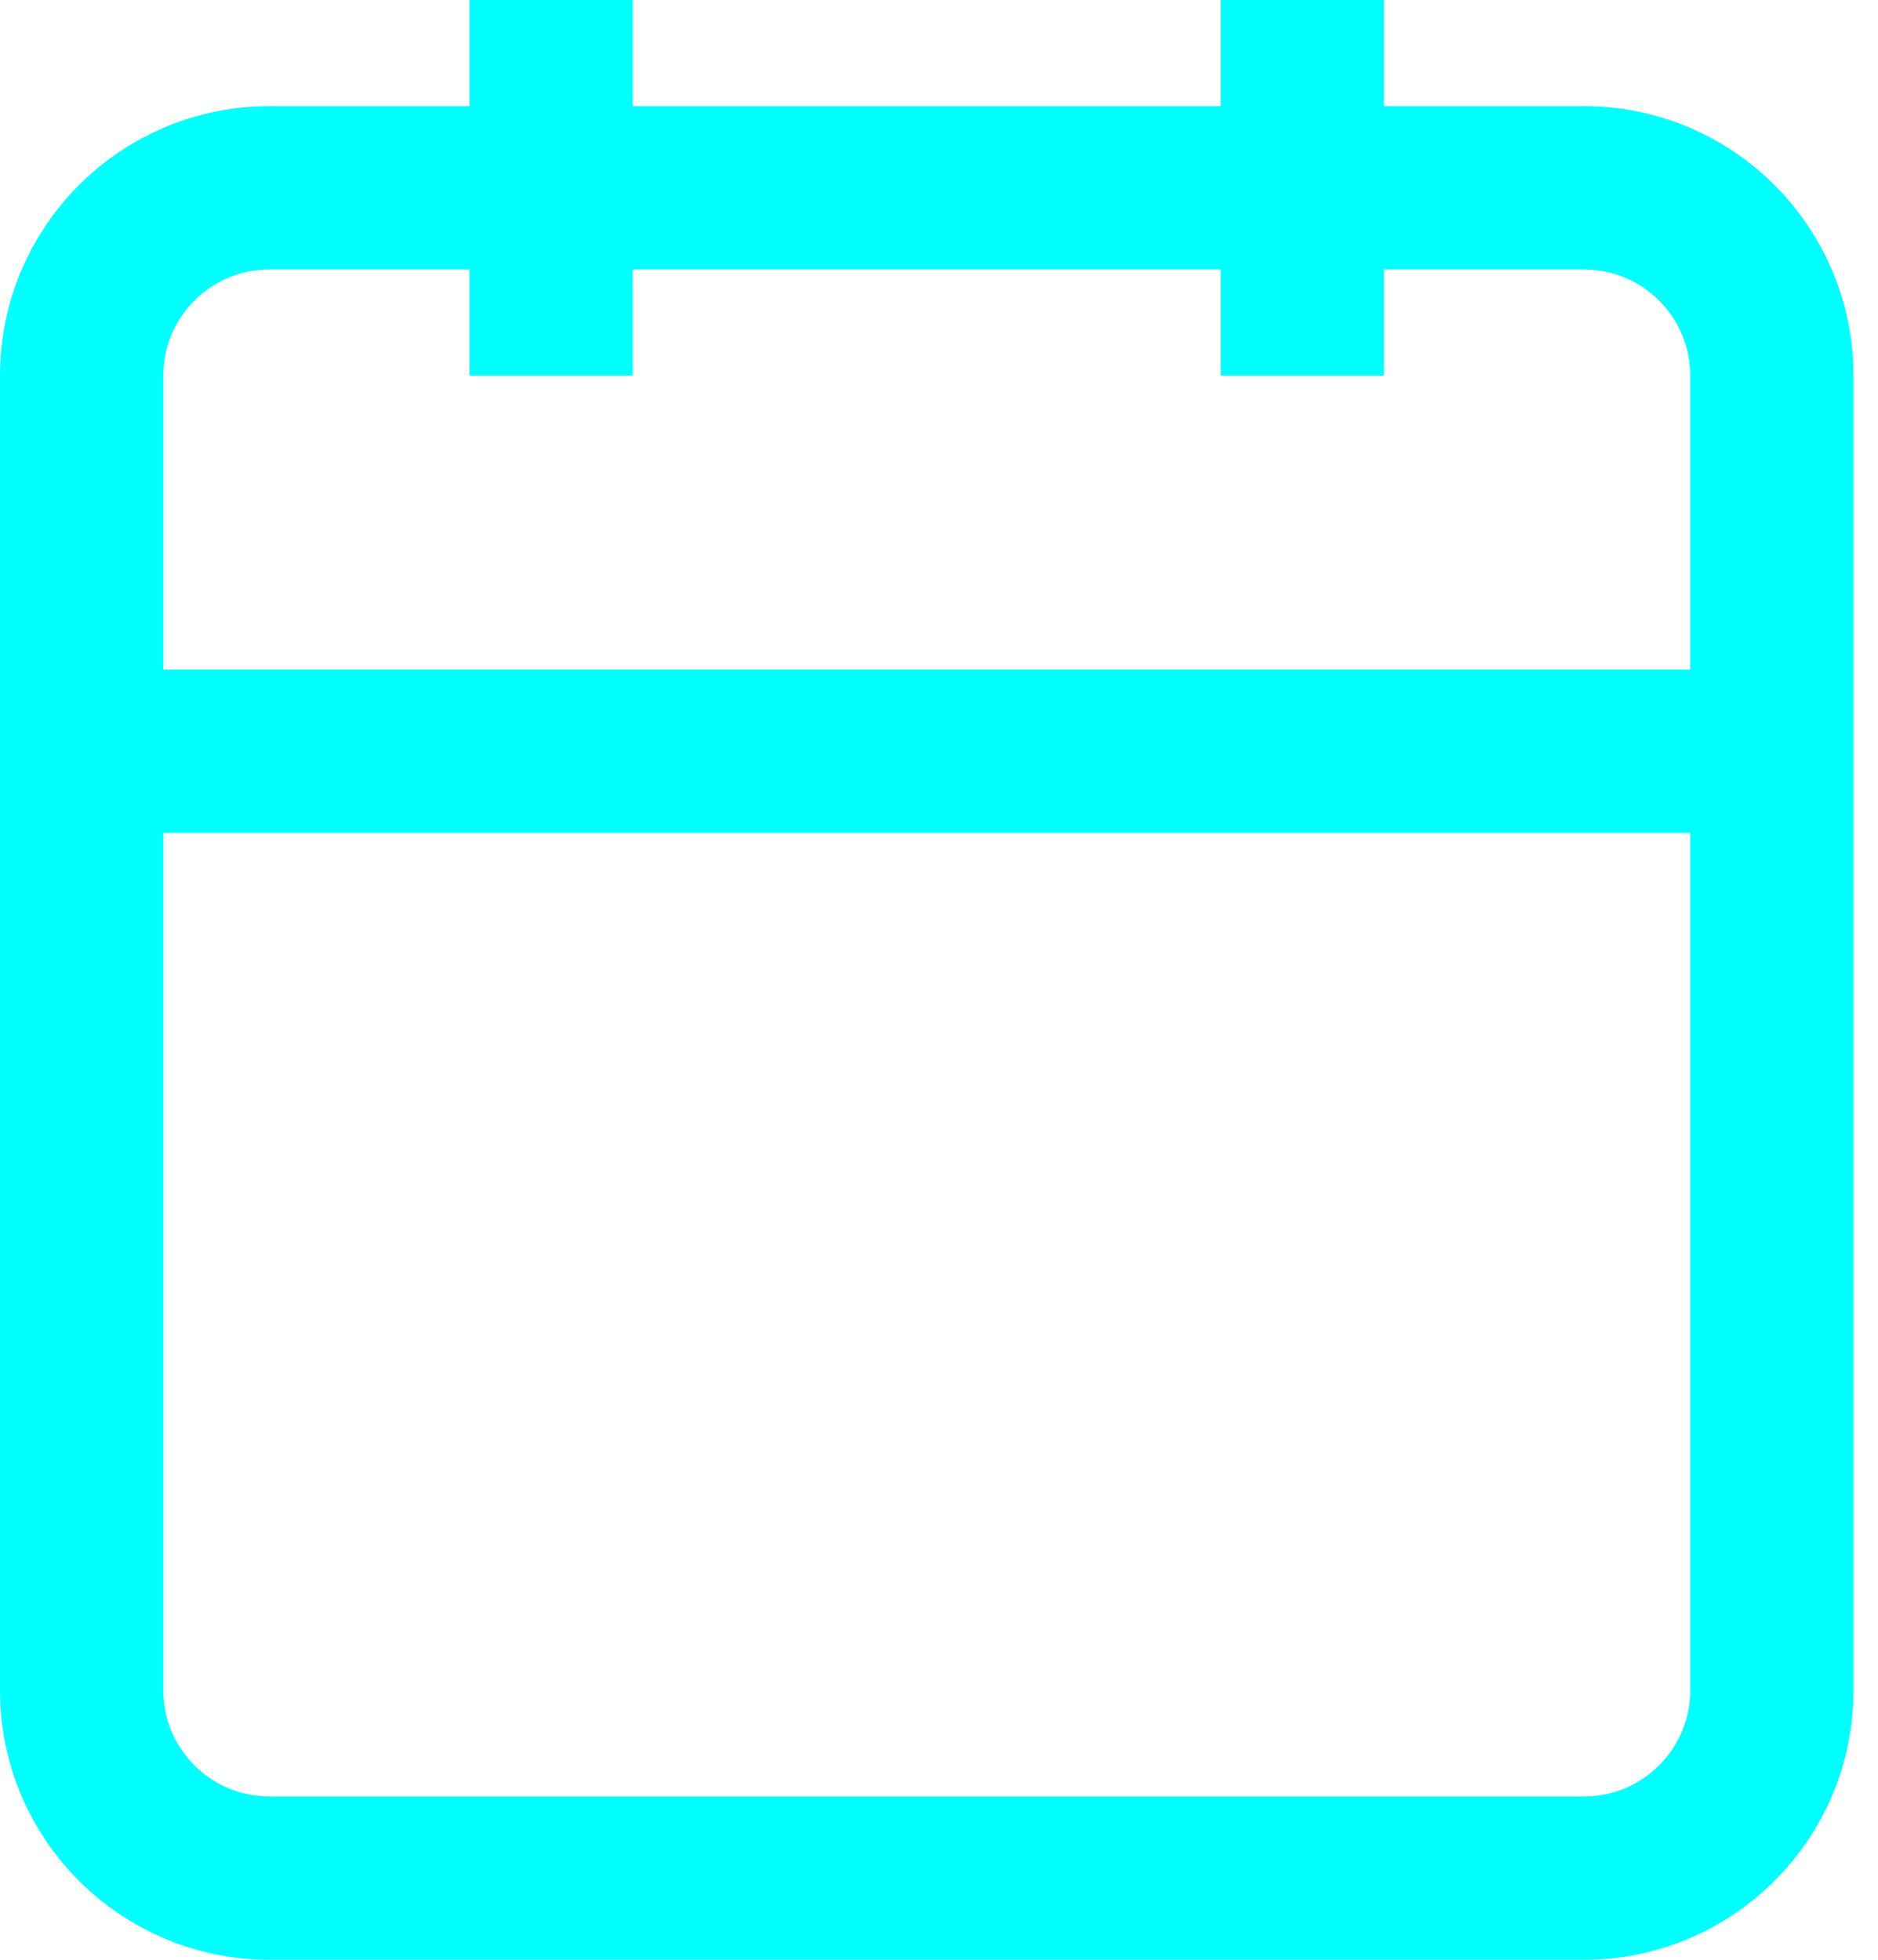
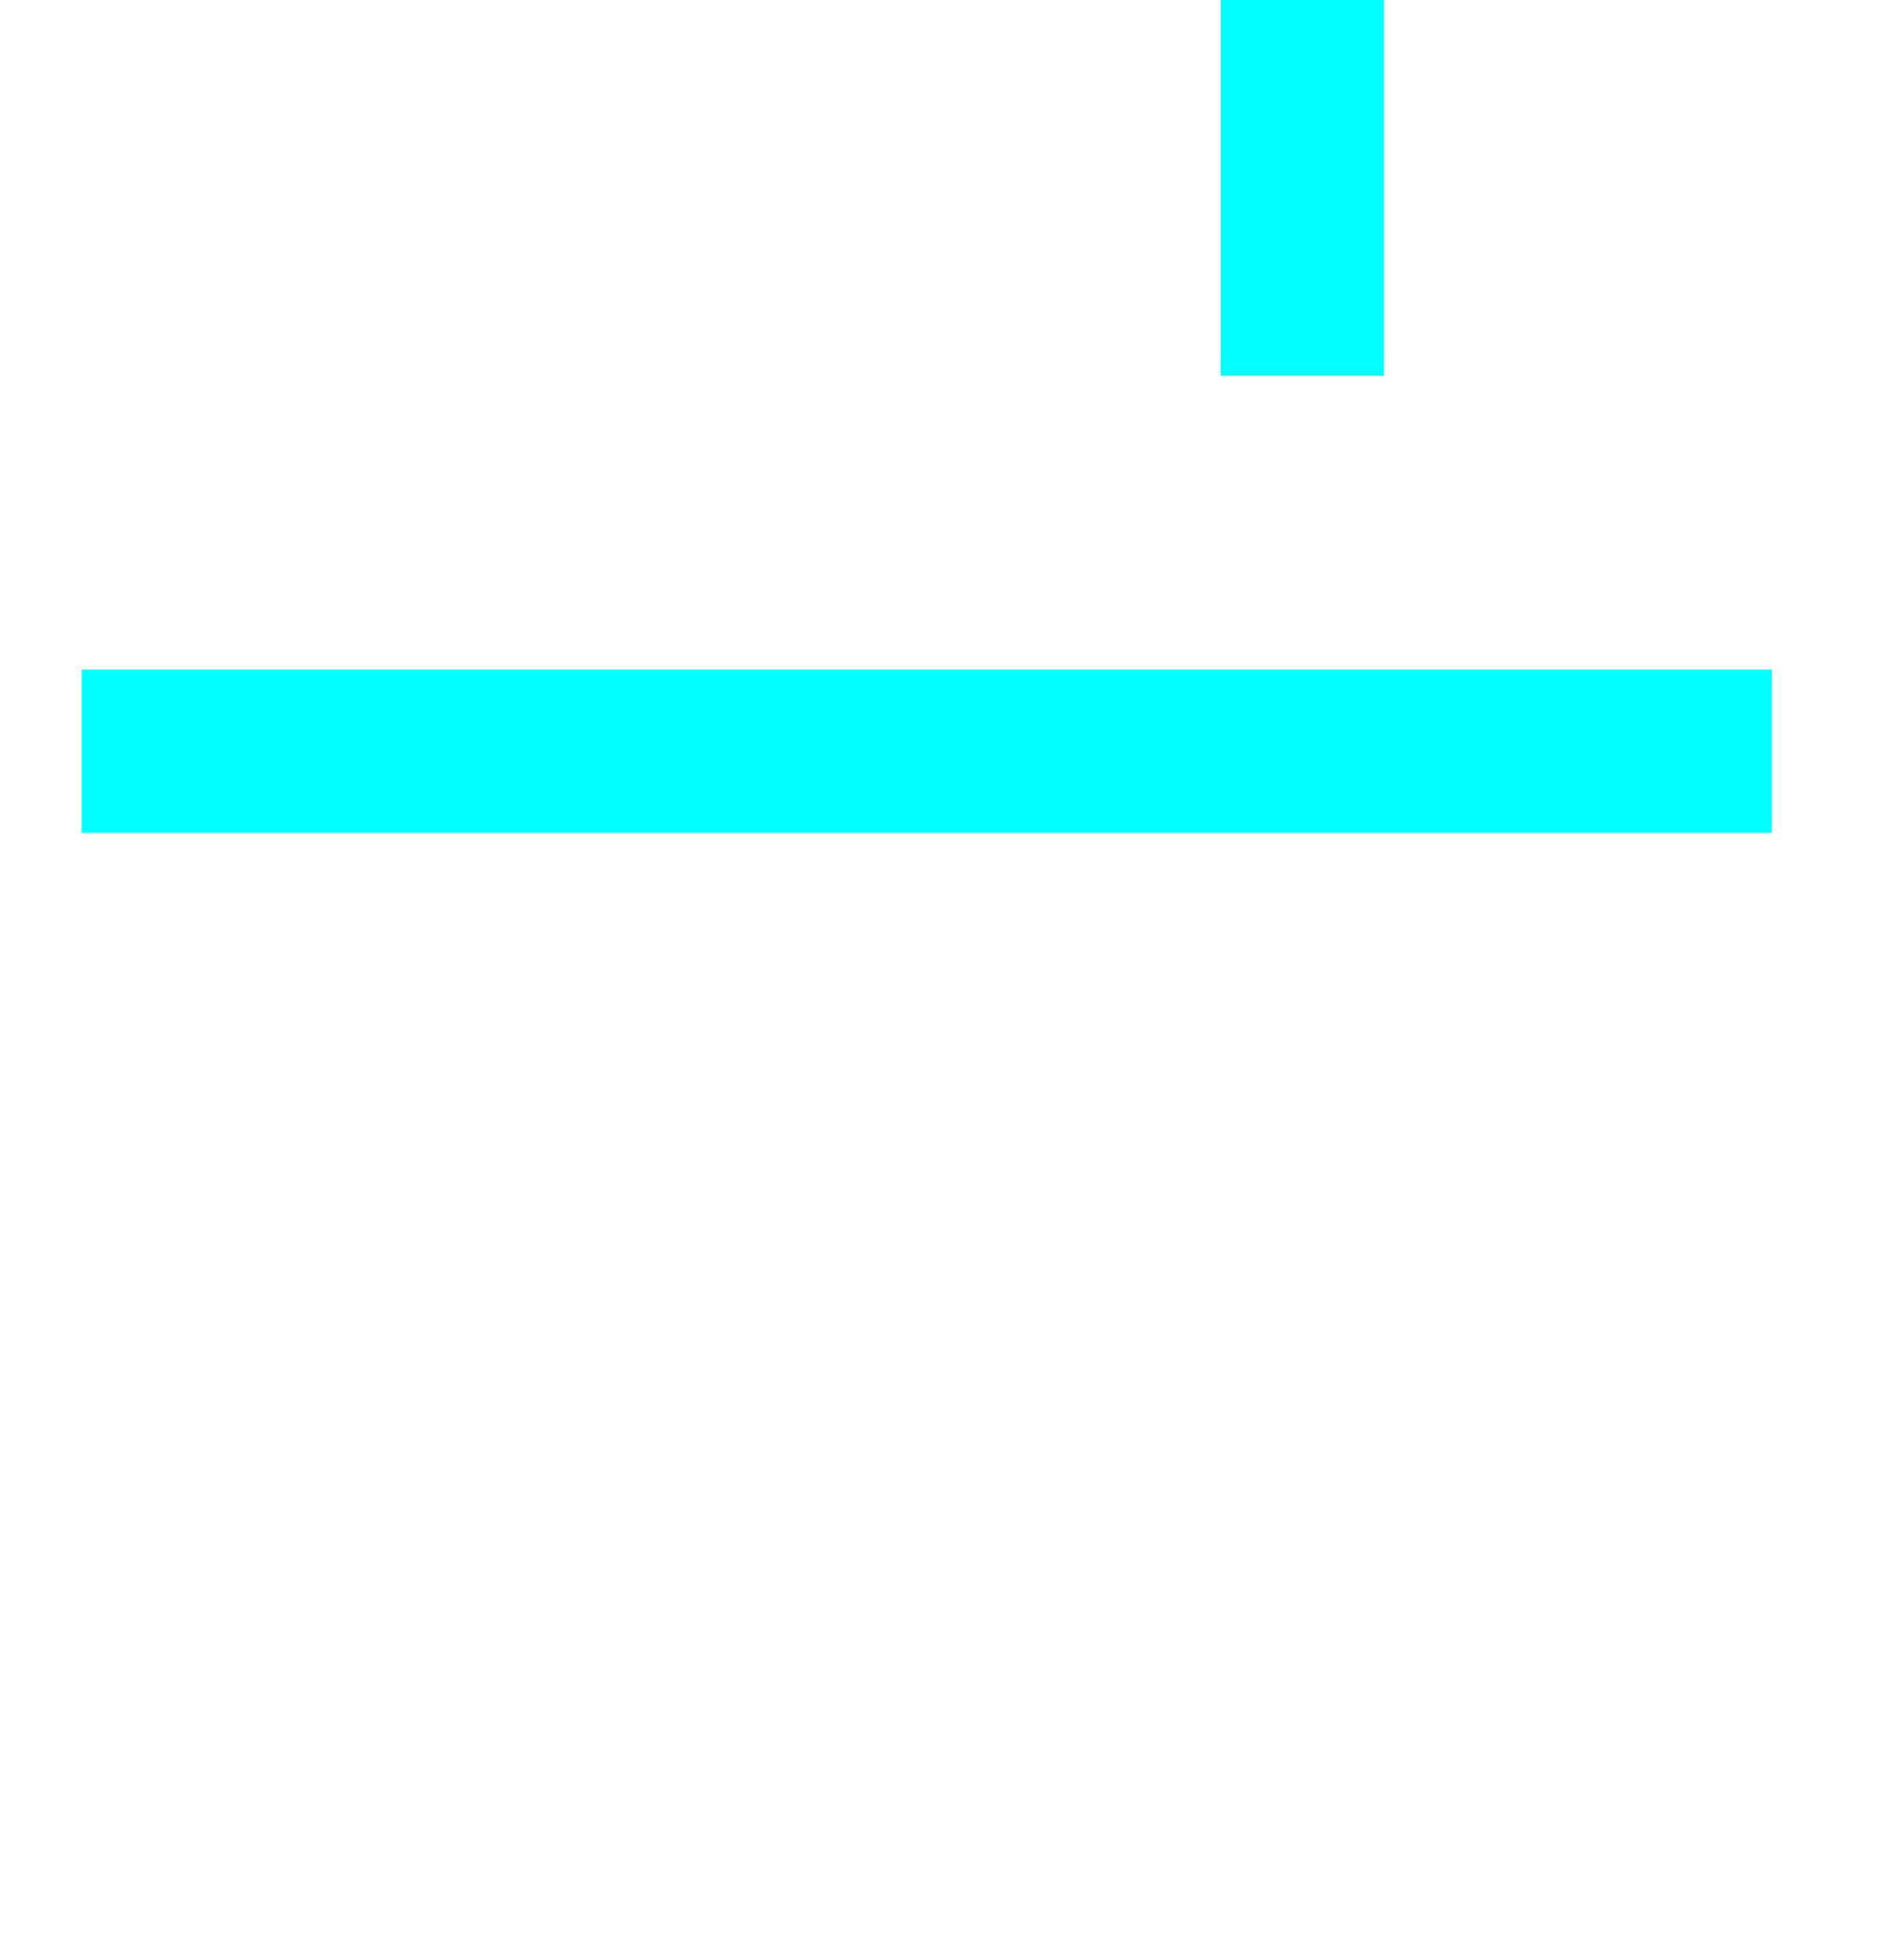
<svg xmlns="http://www.w3.org/2000/svg" width="23" height="24" viewBox="0 0 23 24" fill="none">
-   <path d="M19.4 2.3H3.3C2.03 2.3 1 3.33 1 4.6V20.7C1 21.97 2.03 23 3.3 23H19.4C20.67 23 21.7 21.97 21.7 20.7V4.6C21.7 3.33 20.67 2.3 19.4 2.3Z" stroke="#00FFFF" stroke-width="2" stroke-linejoin="round" />
  <path d="M15.95 0V4.6" stroke="#00FFFF" stroke-width="2" stroke-linejoin="round" />
-   <path d="M6.75 0V4.6" stroke="#00FFFF" stroke-width="2" stroke-linejoin="round" />
  <path d="M1 9.2H21.7" stroke="#00FFFF" stroke-width="2" stroke-linejoin="round" />
</svg>